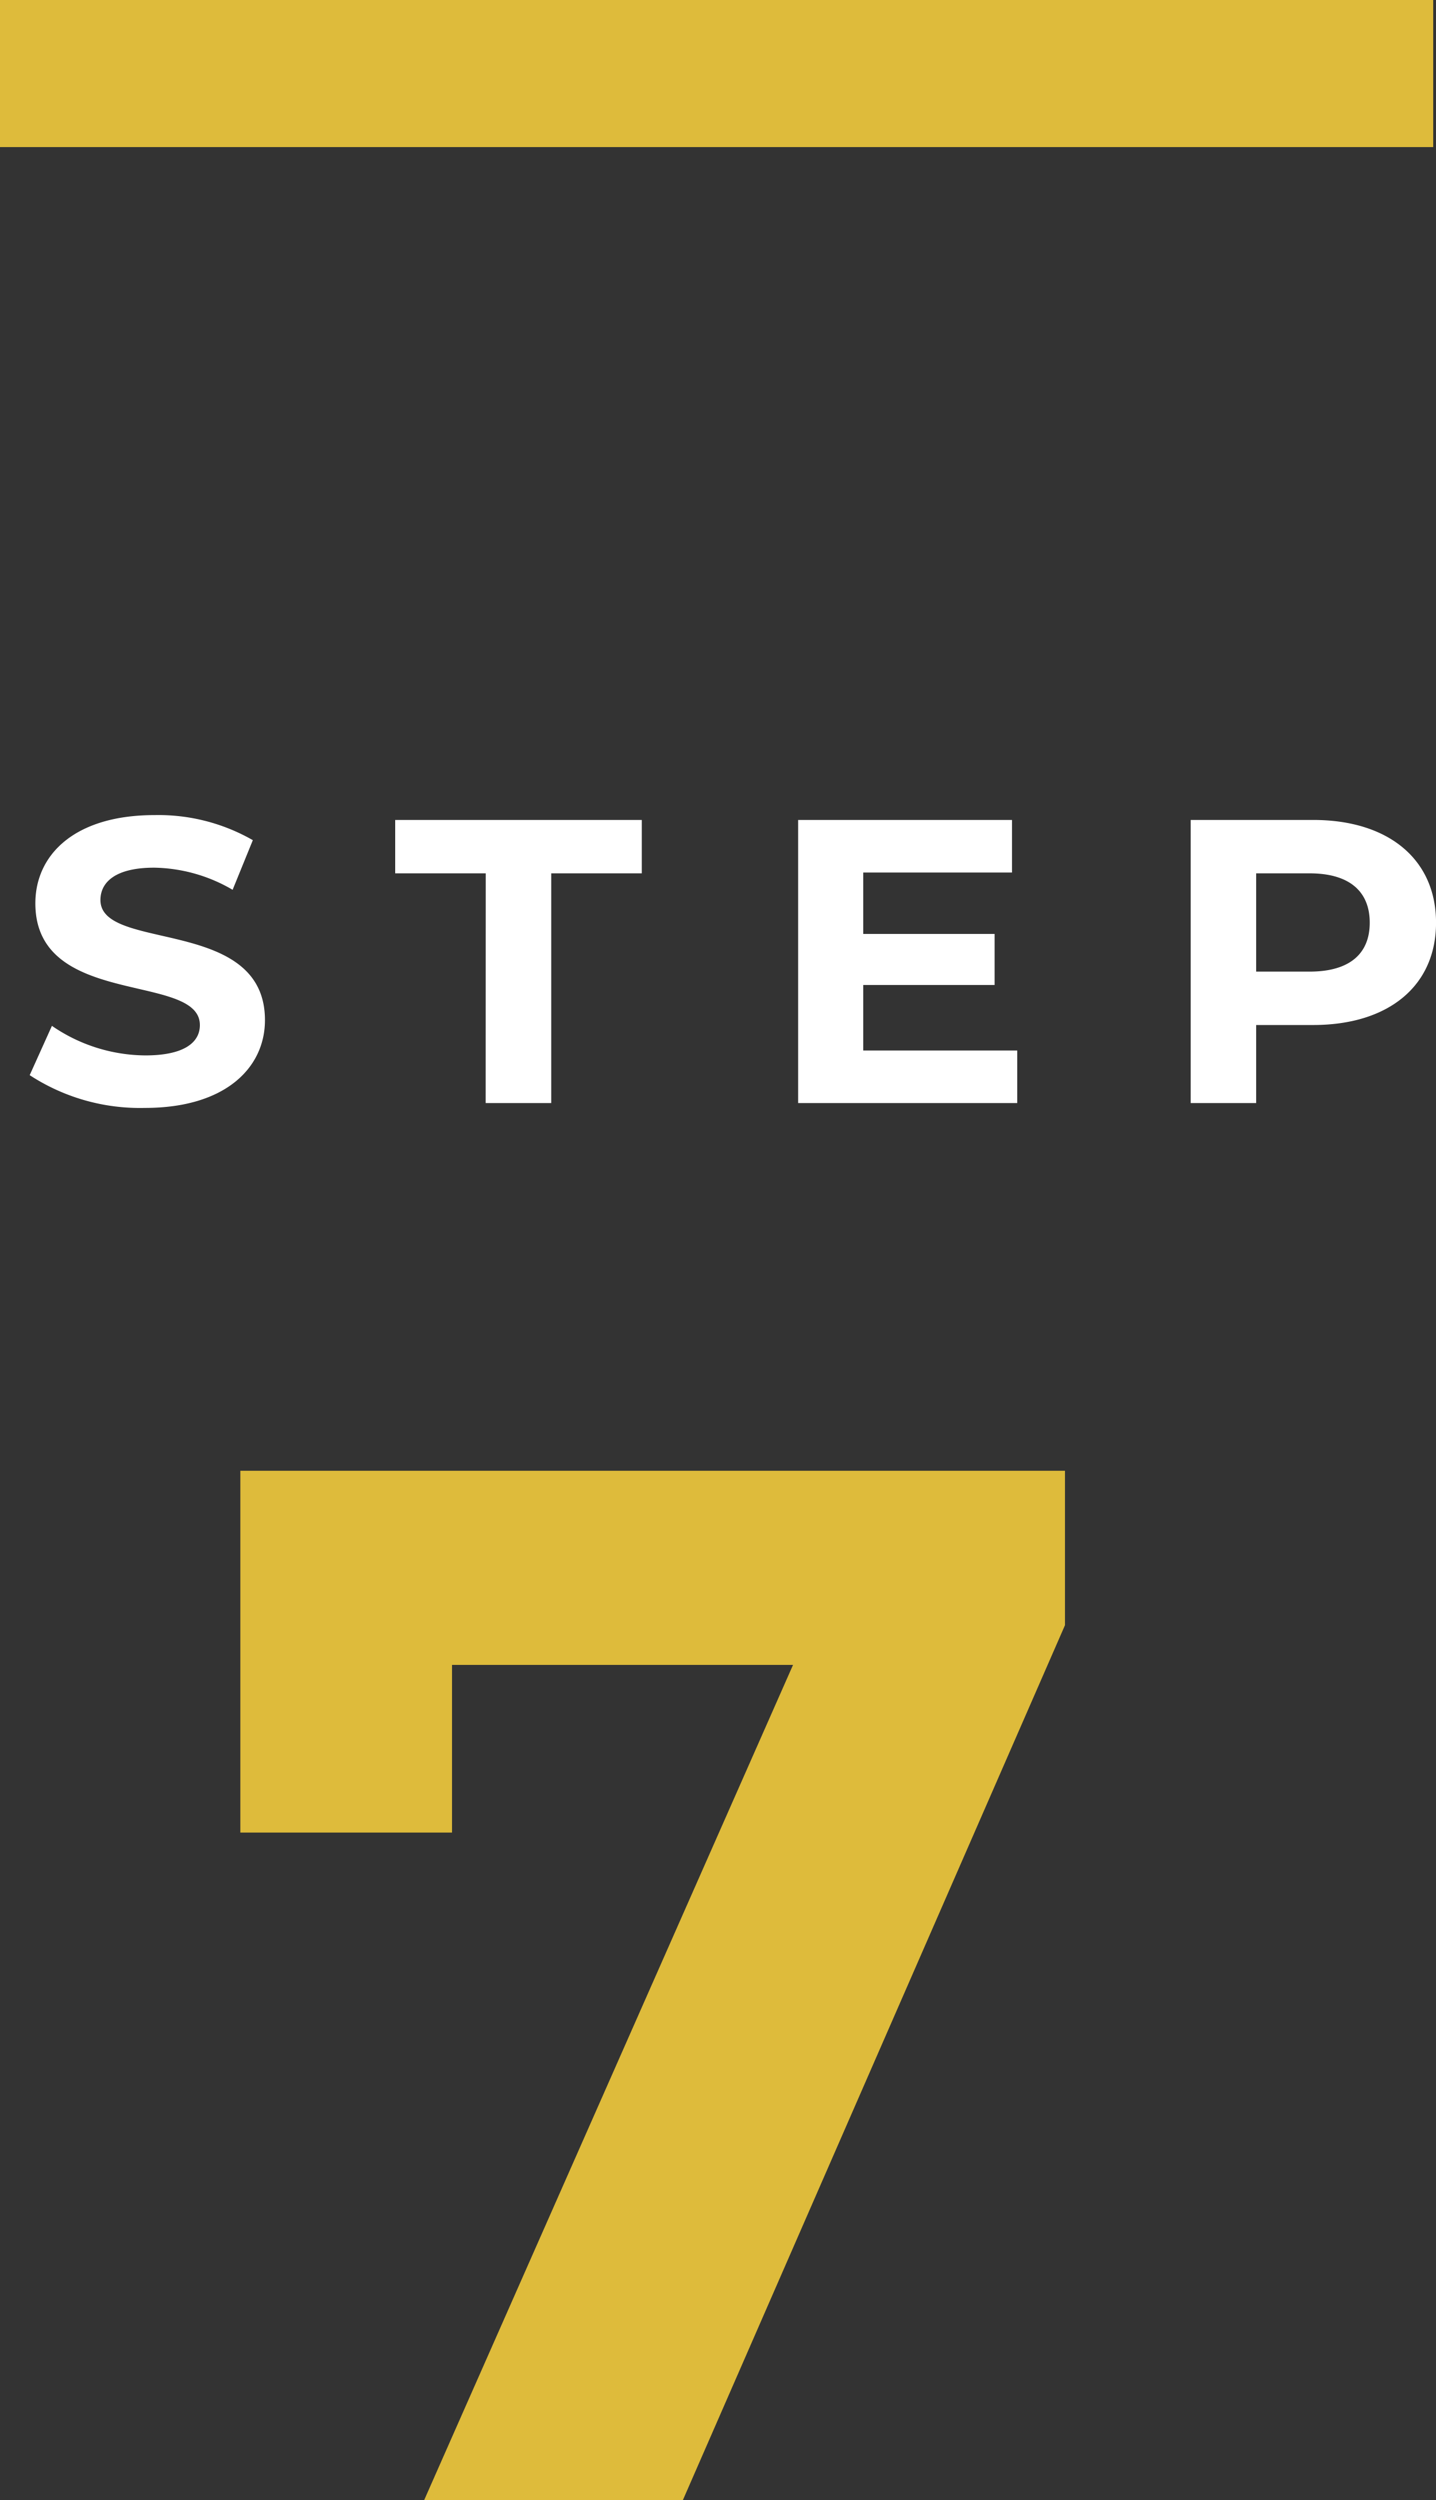
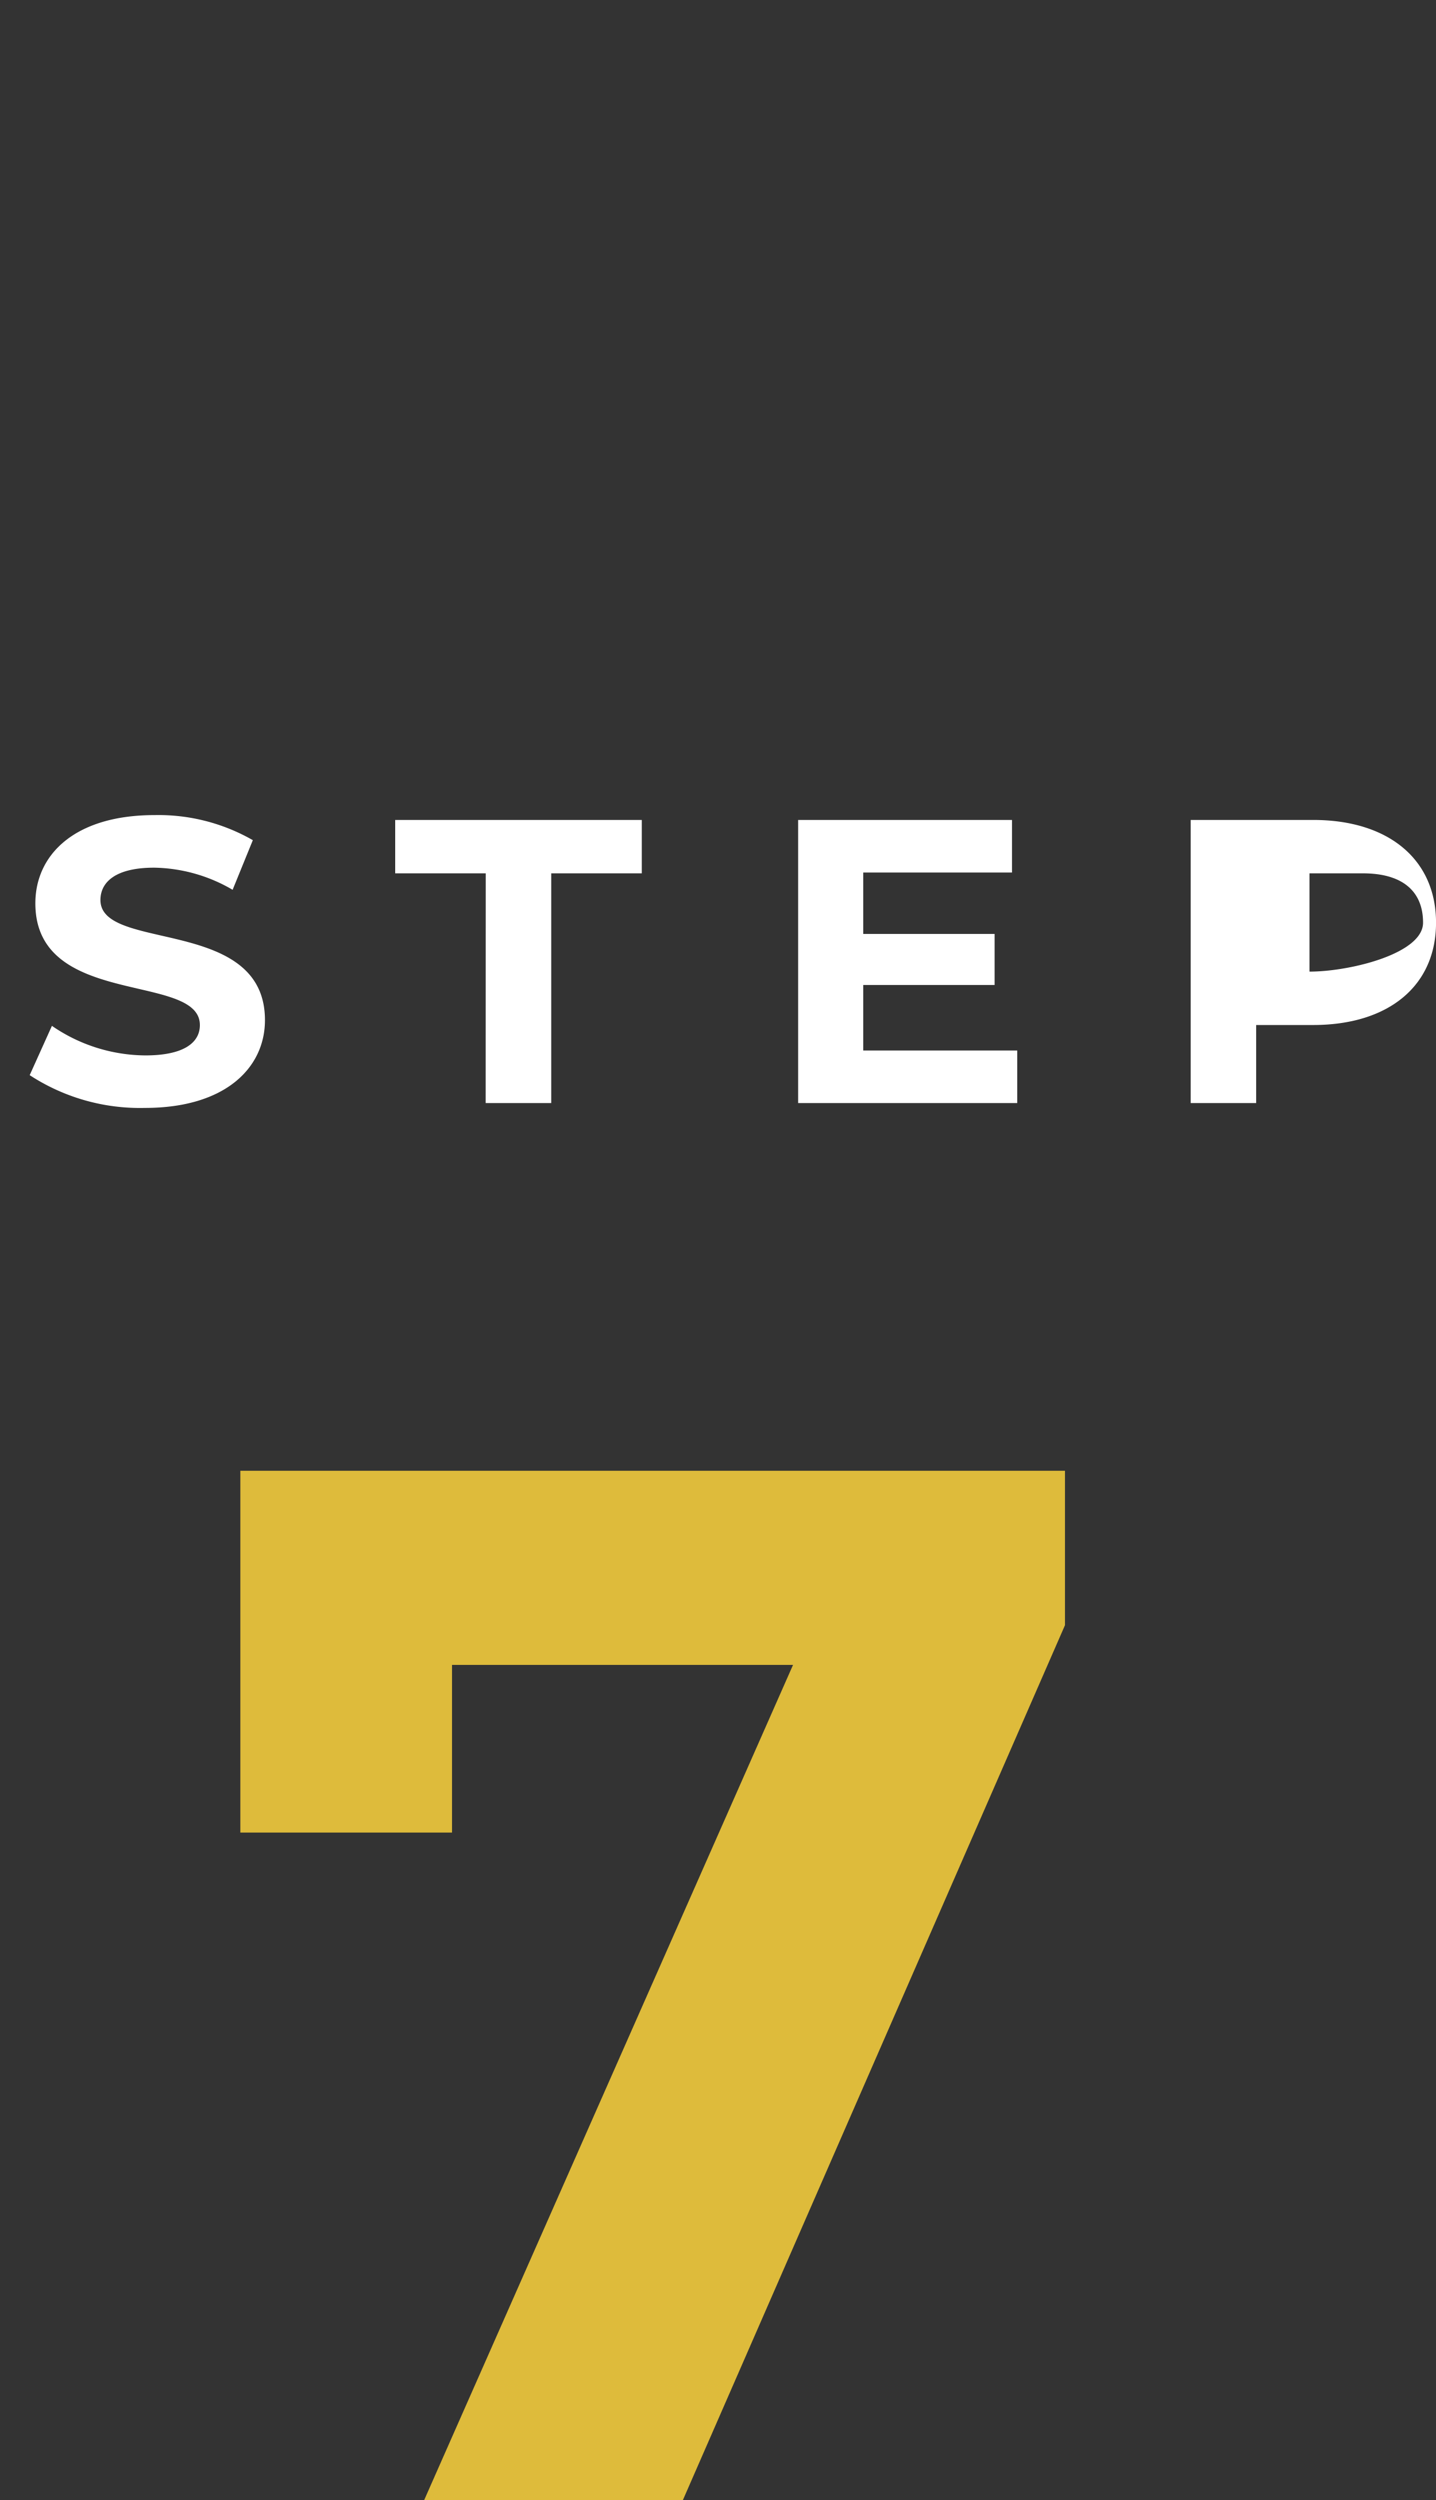
<svg xmlns="http://www.w3.org/2000/svg" width="39.076" height="68" viewBox="0 0 39.076 68">
  <rect x="0" y="0" width="39.076" height="68" fill="#333333" stroke="none" />
  <g id="グループ_714" data-name="グループ 714" transform="translate(-19734.5 -9007)">
    <path id="パス_2150" data-name="パス 2150" d="M1.04-28v9.84H6.8v-4.56h9.28L6.04,0h7.04l10.4-23.8V-28Z" transform="translate(19740 9075)" fill="#debb3b" />
-     <path id="パス_2151" data-name="パス 2151" d="M0,0H39" transform="translate(19734.5 9009)" fill="none" stroke="#debb3b" stroke-width="4" />
-     <path id="パス_2149" data-name="パス 2149" d="M3.443.132c2.2,0,3.267-1.1,3.267-2.387,0-2.827-4.477-1.848-4.477-3.267,0-.484.407-.88,1.463-.88A4.349,4.349,0,0,1,5.83-5.8L6.38-7.15a5.165,5.165,0,0,0-2.673-.682c-2.189,0-3.245,1.089-3.245,2.4,0,2.86,4.477,1.87,4.477,3.311,0,.473-.429.825-1.485.825A4.529,4.529,0,0,1,.913-2.1L.308-.759A5.488,5.488,0,0,0,3.443.132ZM12.716,0H14.5V-6.248h2.464V-7.7h-6.71v1.452h2.464ZM22.99-1.43V-3.212h3.575V-4.6H22.99V-6.27h4.048V-7.7H21.219V0h5.962V-1.43ZM35.233-7.7H31.9V0h1.782V-2.123h1.551c2.057,0,3.344-1.067,3.344-2.783S37.29-7.7,35.233-7.7Zm-.1,4.125H33.682V-6.248h1.452c1.089,0,1.639.495,1.639,1.342S36.223-3.575,35.134-3.575Z" transform="translate(19735 9037)" fill="#fff" />
+     <path id="パス_2149" data-name="パス 2149" d="M3.443.132c2.2,0,3.267-1.1,3.267-2.387,0-2.827-4.477-1.848-4.477-3.267,0-.484.407-.88,1.463-.88A4.349,4.349,0,0,1,5.83-5.8L6.38-7.15a5.165,5.165,0,0,0-2.673-.682c-2.189,0-3.245,1.089-3.245,2.4,0,2.86,4.477,1.87,4.477,3.311,0,.473-.429.825-1.485.825A4.529,4.529,0,0,1,.913-2.1L.308-.759A5.488,5.488,0,0,0,3.443.132ZM12.716,0H14.5V-6.248h2.464V-7.7h-6.71v1.452h2.464ZM22.99-1.43V-3.212h3.575V-4.6H22.99V-6.27h4.048V-7.7H21.219V0h5.962V-1.43ZM35.233-7.7H31.9V0h1.782V-2.123h1.551c2.057,0,3.344-1.067,3.344-2.783S37.29-7.7,35.233-7.7Zm-.1,4.125V-6.248h1.452c1.089,0,1.639.495,1.639,1.342S36.223-3.575,35.134-3.575Z" transform="translate(19735 9037)" fill="#fff" />
  </g>
</svg>